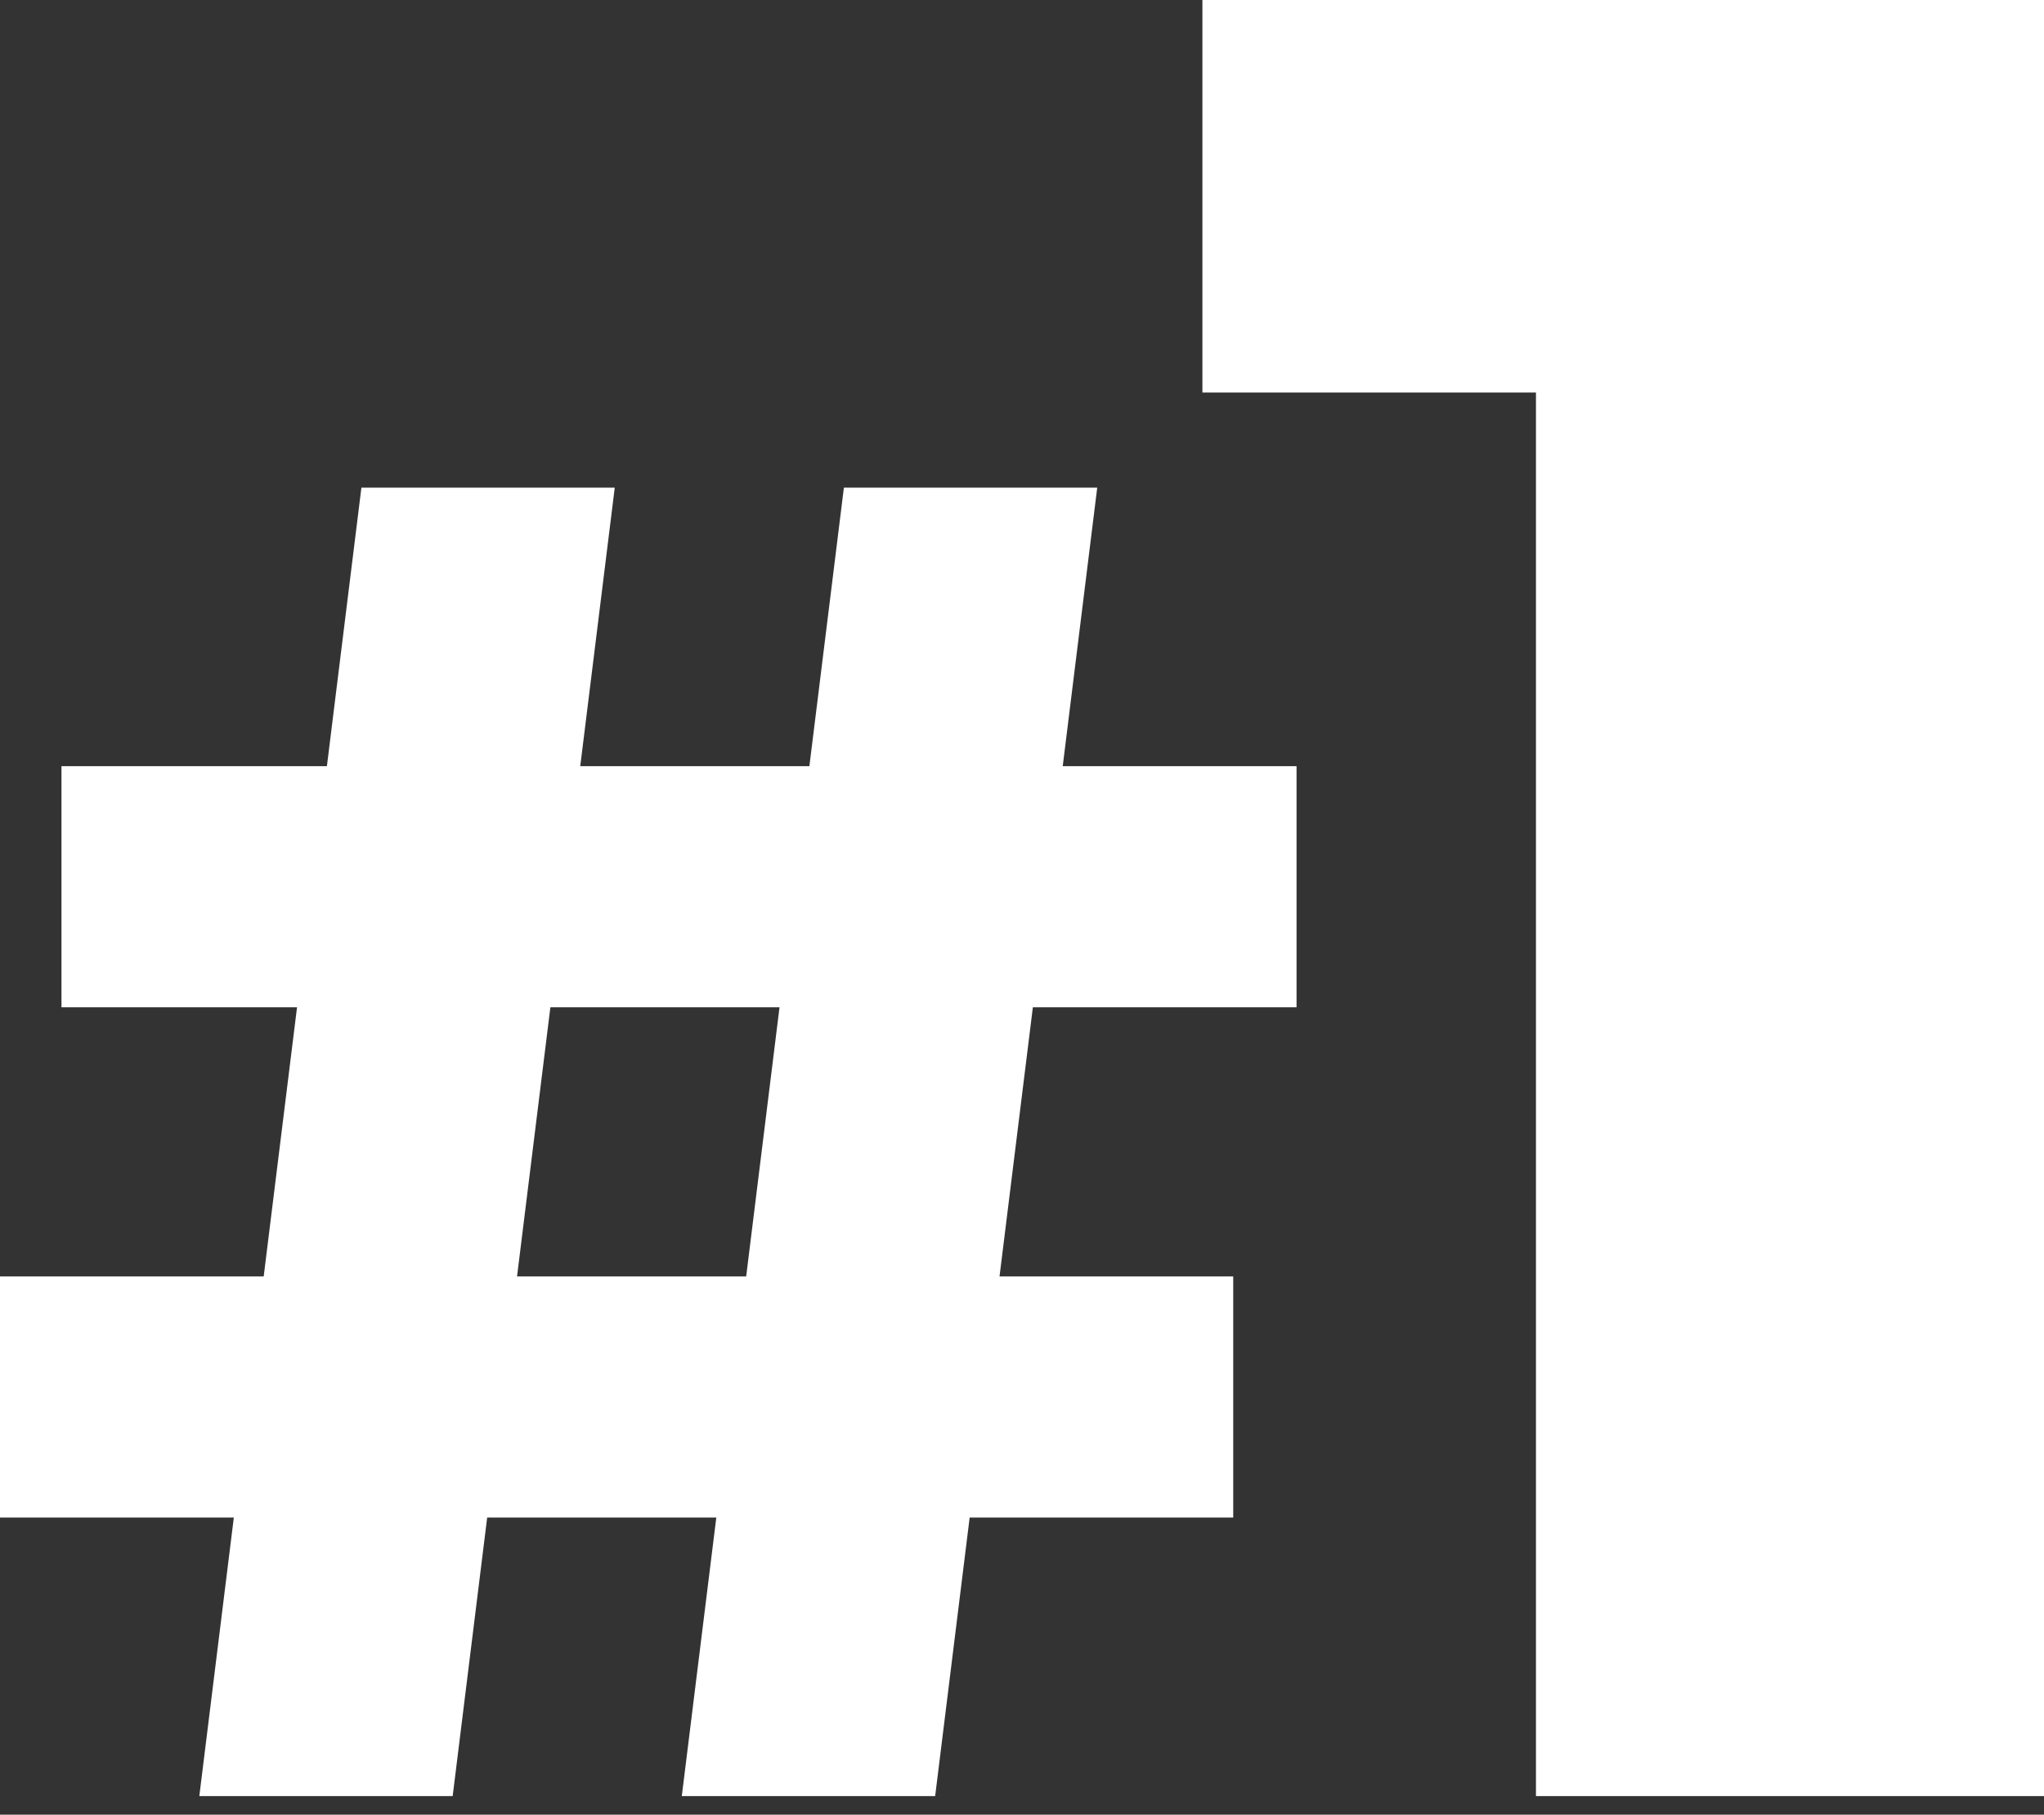
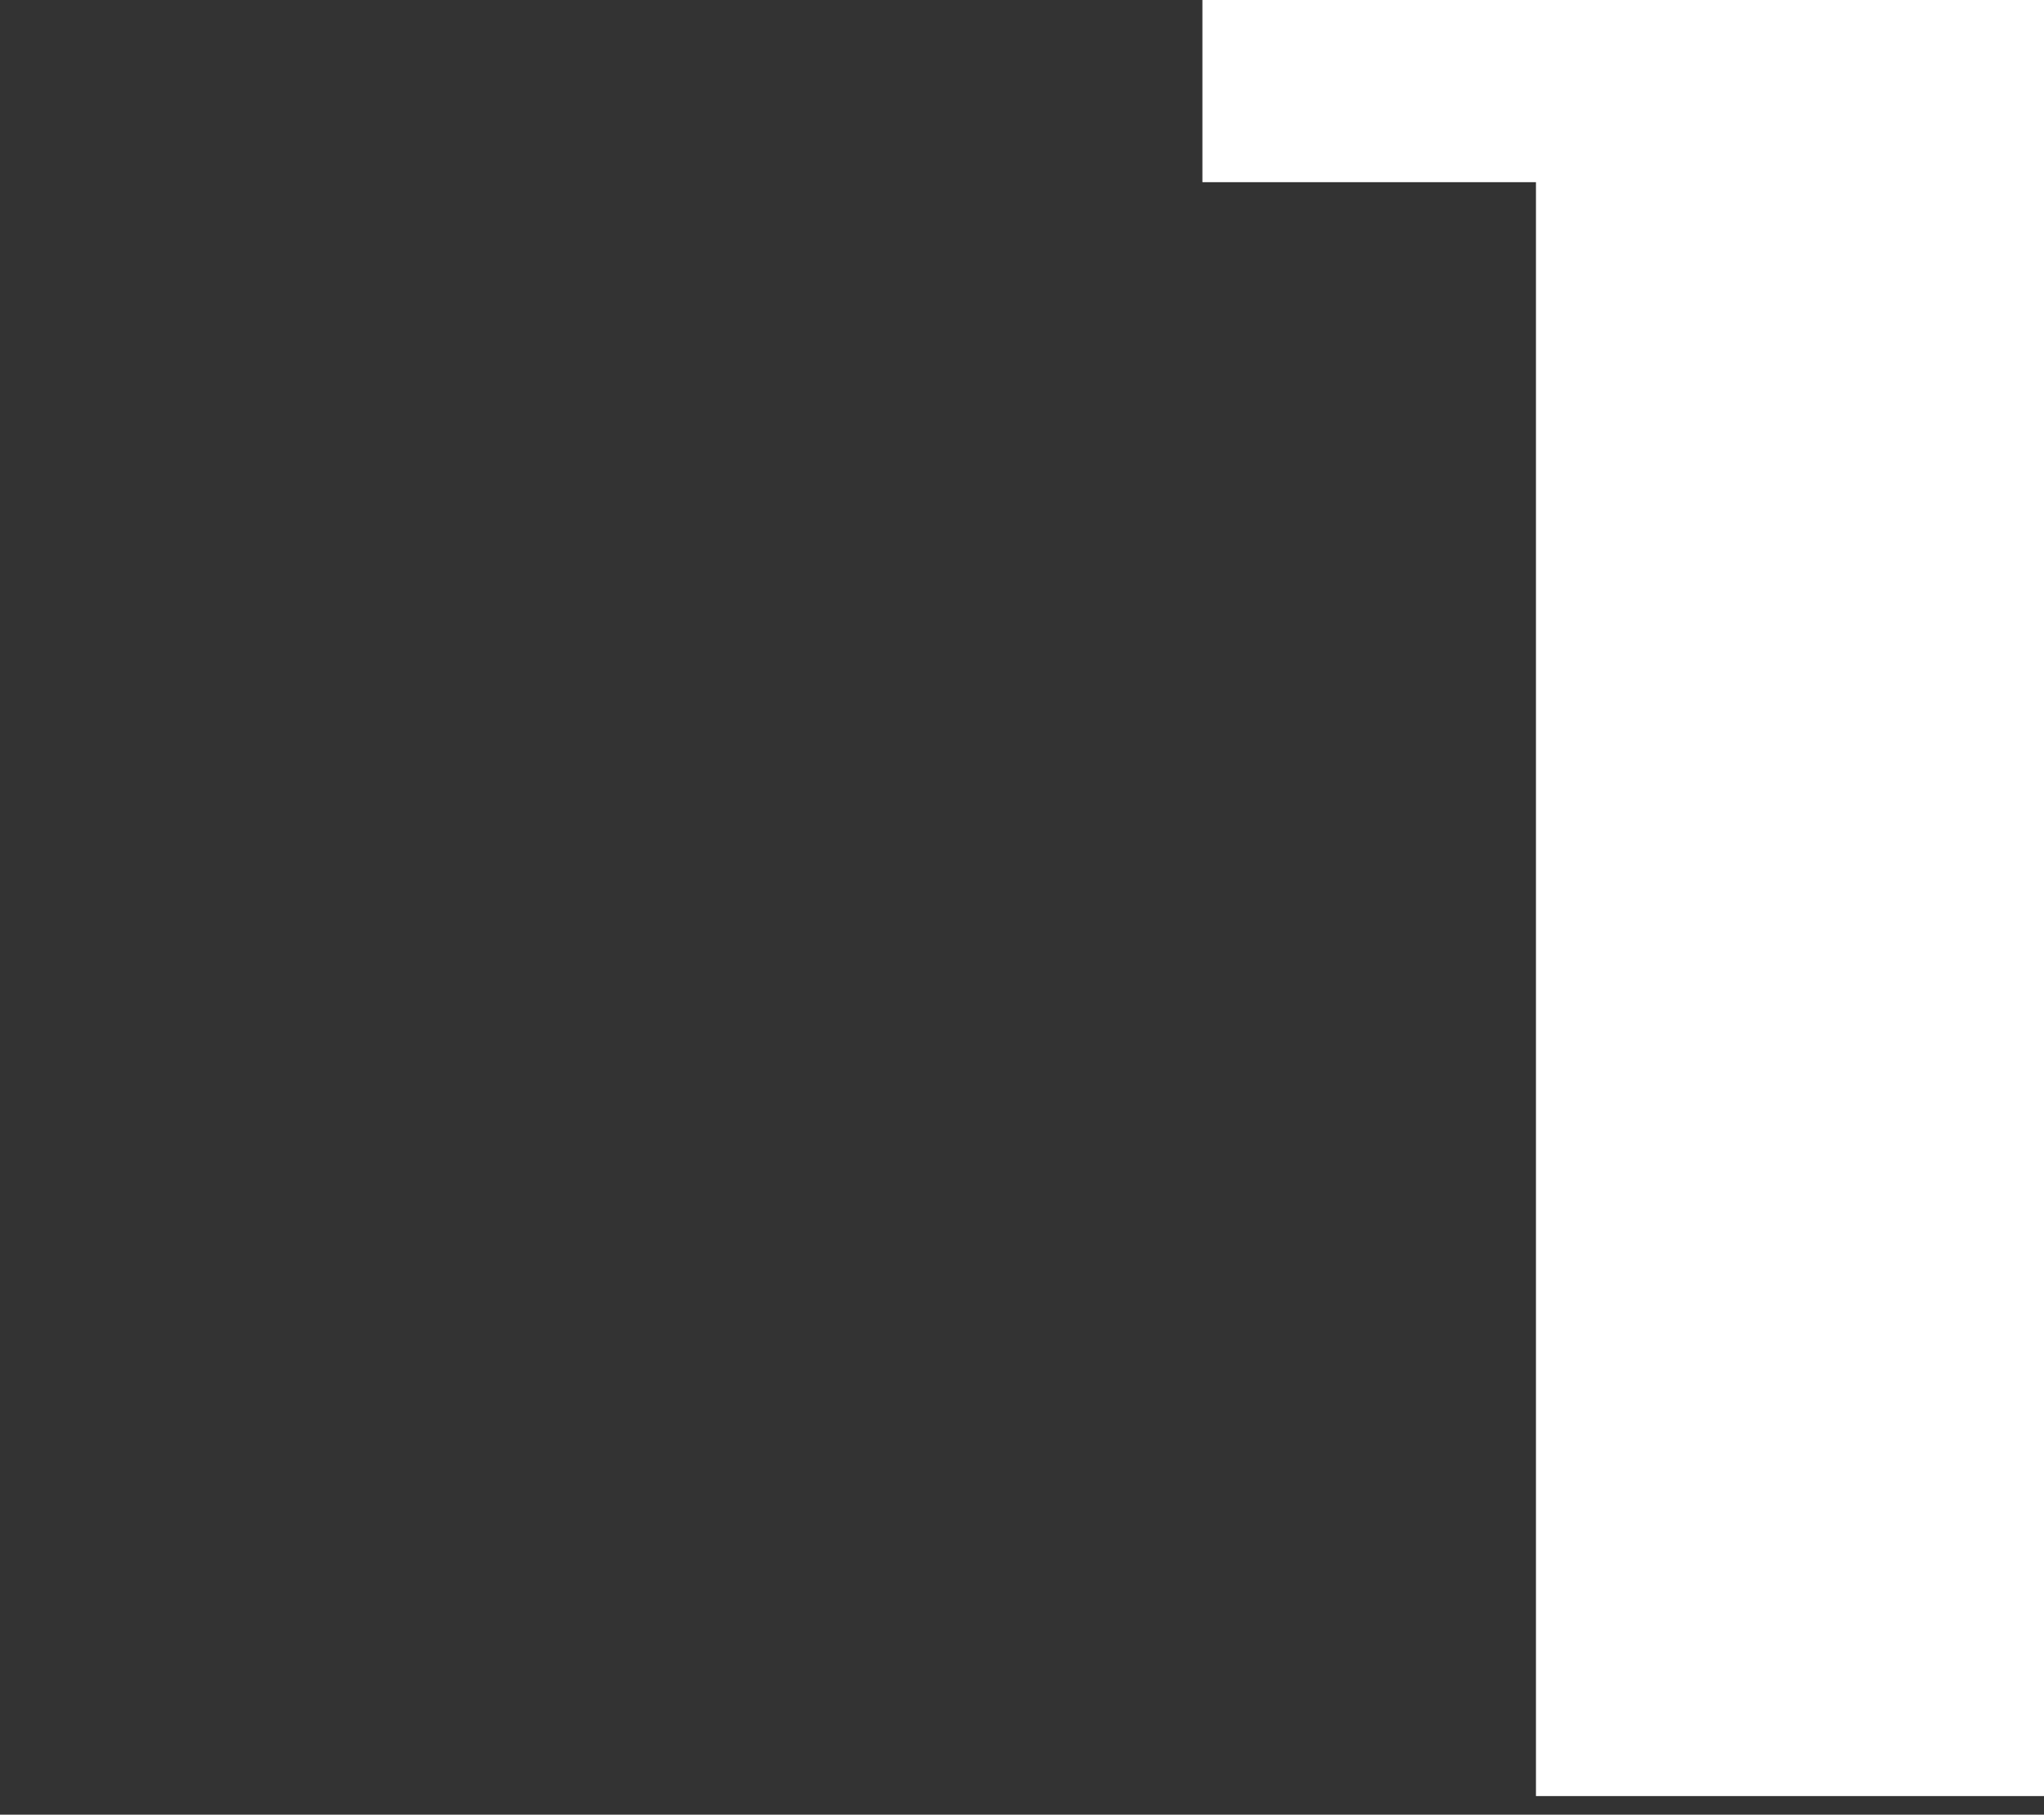
<svg xmlns="http://www.w3.org/2000/svg" width="107" height="95" viewBox="0 0 107 95" fill="none">
  <rect x="0" y="0" width="107" height="95" fill="#333333" stroke="none" />
-   <path d="M80.405 94.025V9.537L91.823 20.551H62.944V-6.10352e-05H107.001V94.025H80.405Z" fill="white" />
-   <path d="M35.691 94.025L44.176 25.53H57.438L48.954 94.025H35.691ZM0 79.445V66.823H64.557V79.445H0ZM10.434 94.025L18.919 25.53H32.181L23.697 94.025H10.434ZM3.218 52.732V40.11H67.872V52.732H3.218Z" fill="white" />
+   <path d="M80.405 94.025V9.537H62.944V-6.10352e-05H107.001V94.025H80.405Z" fill="white" />
</svg>